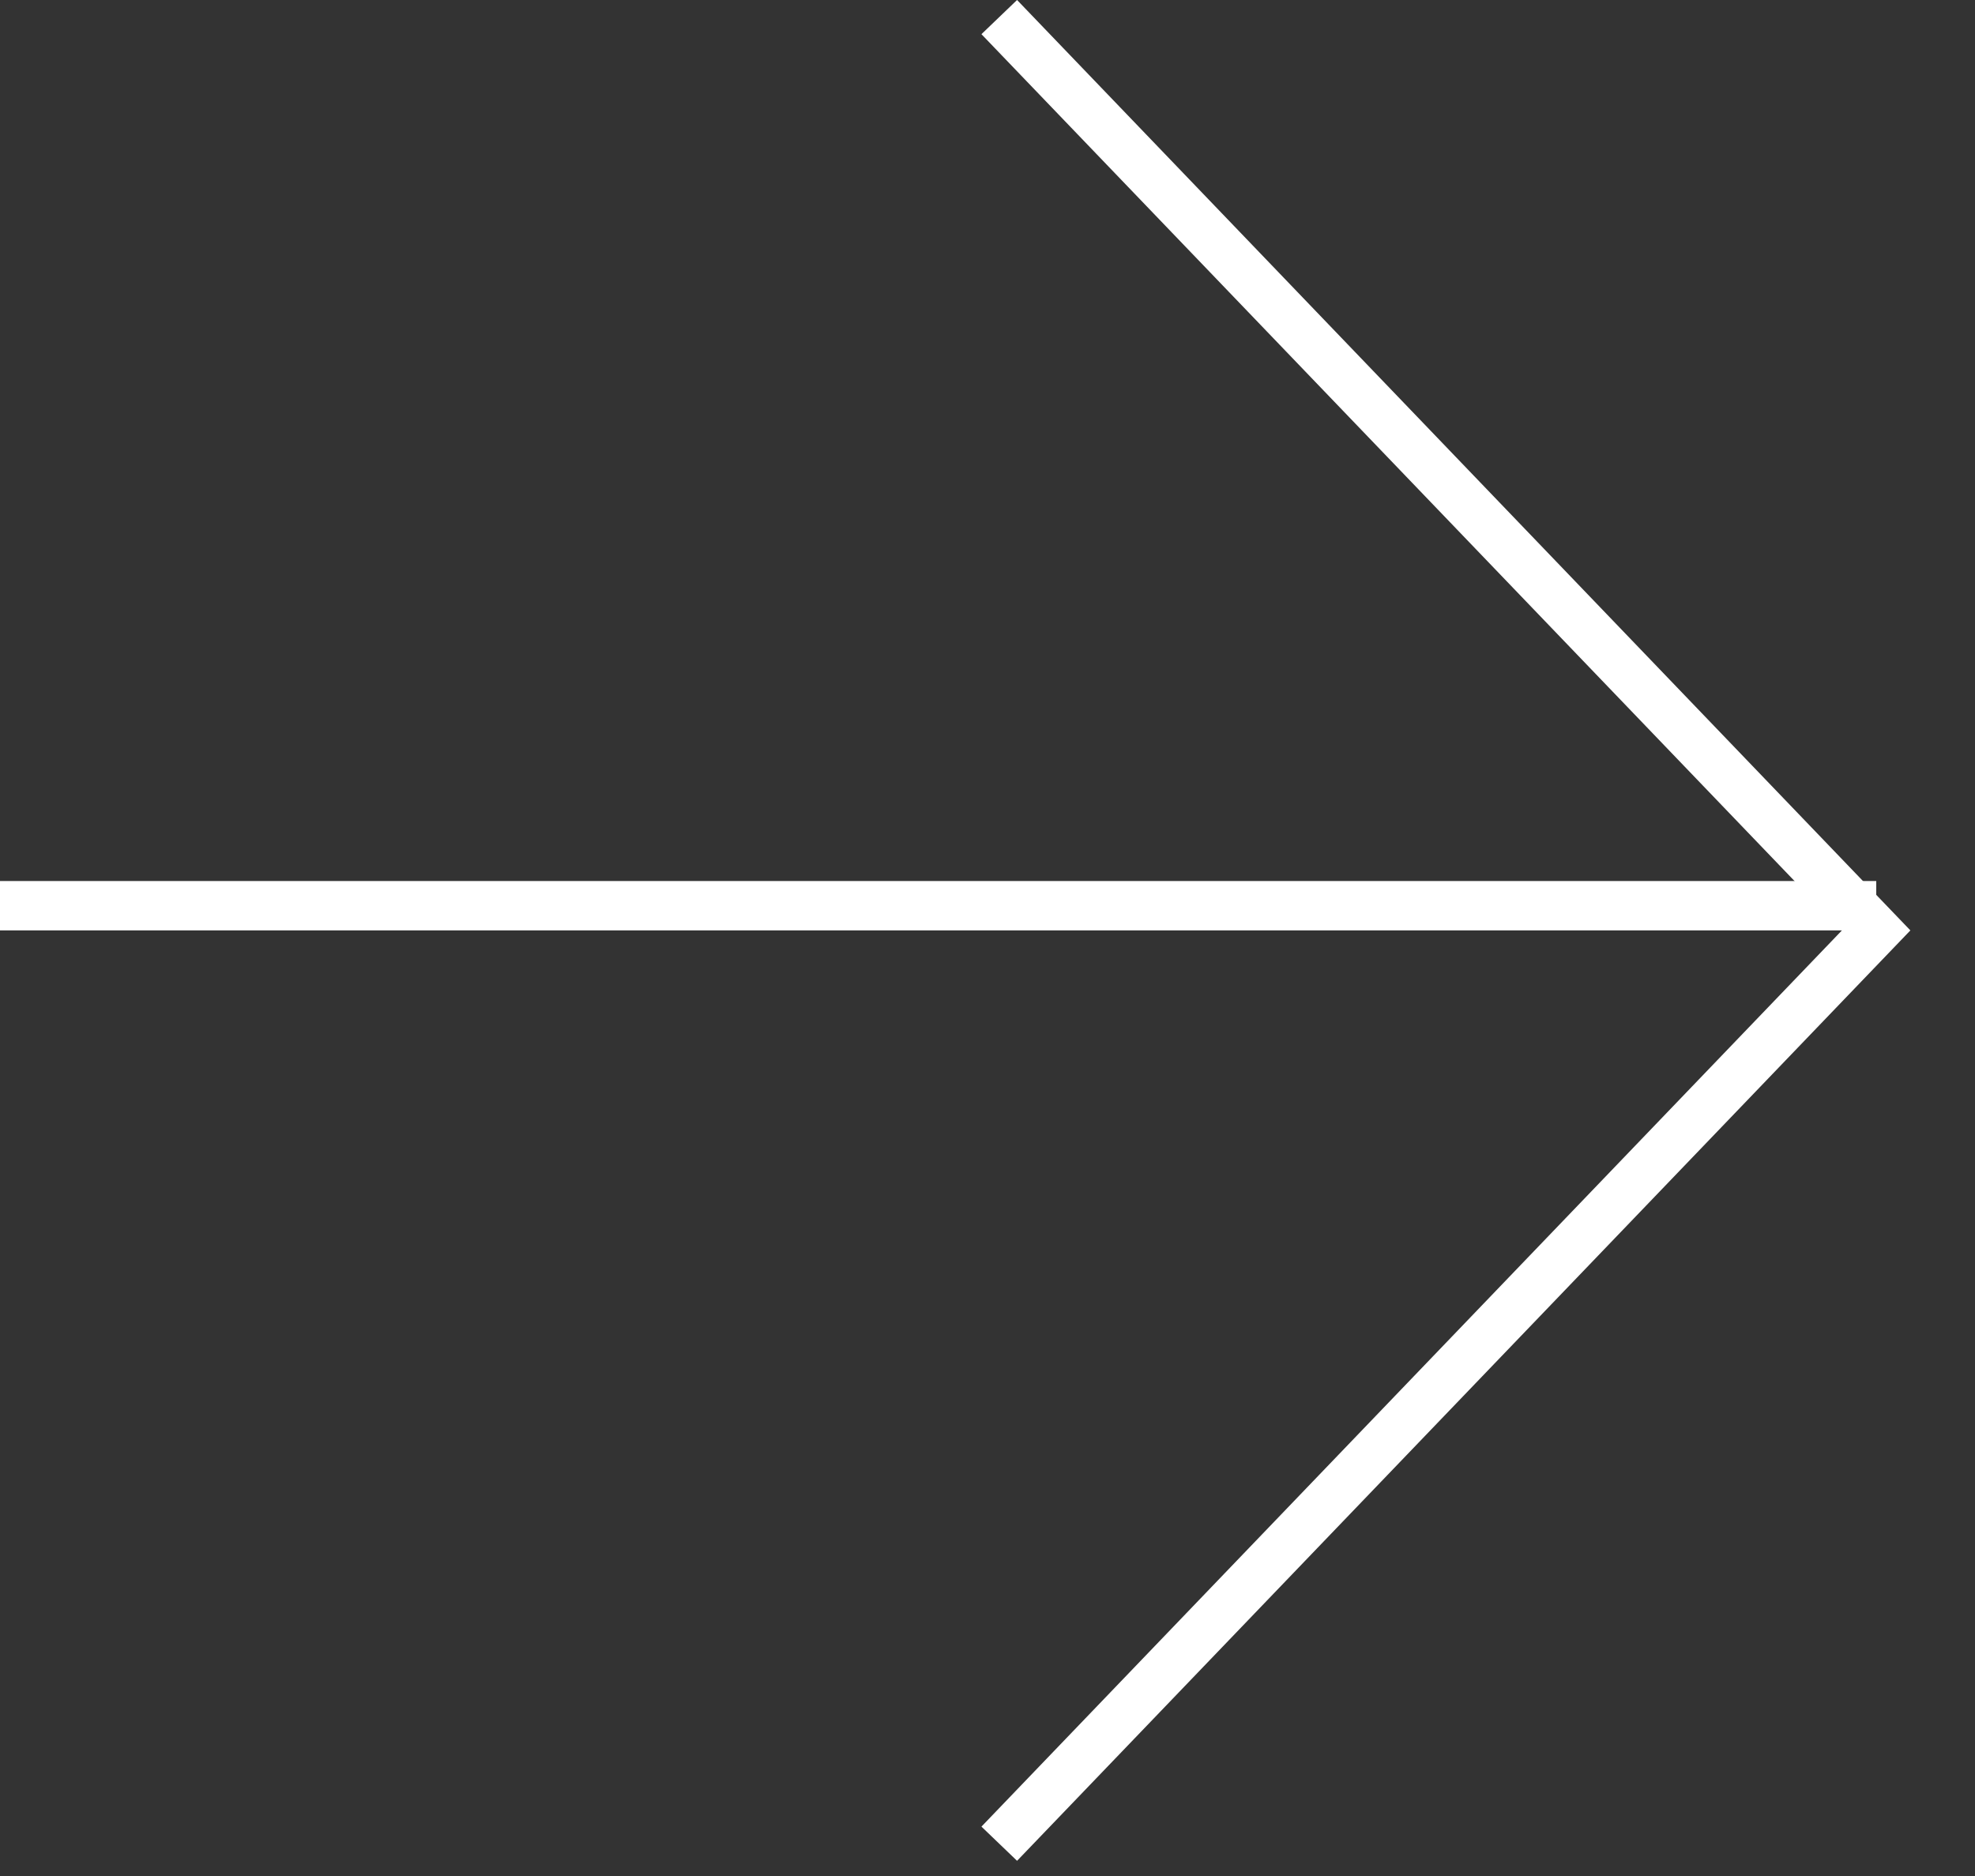
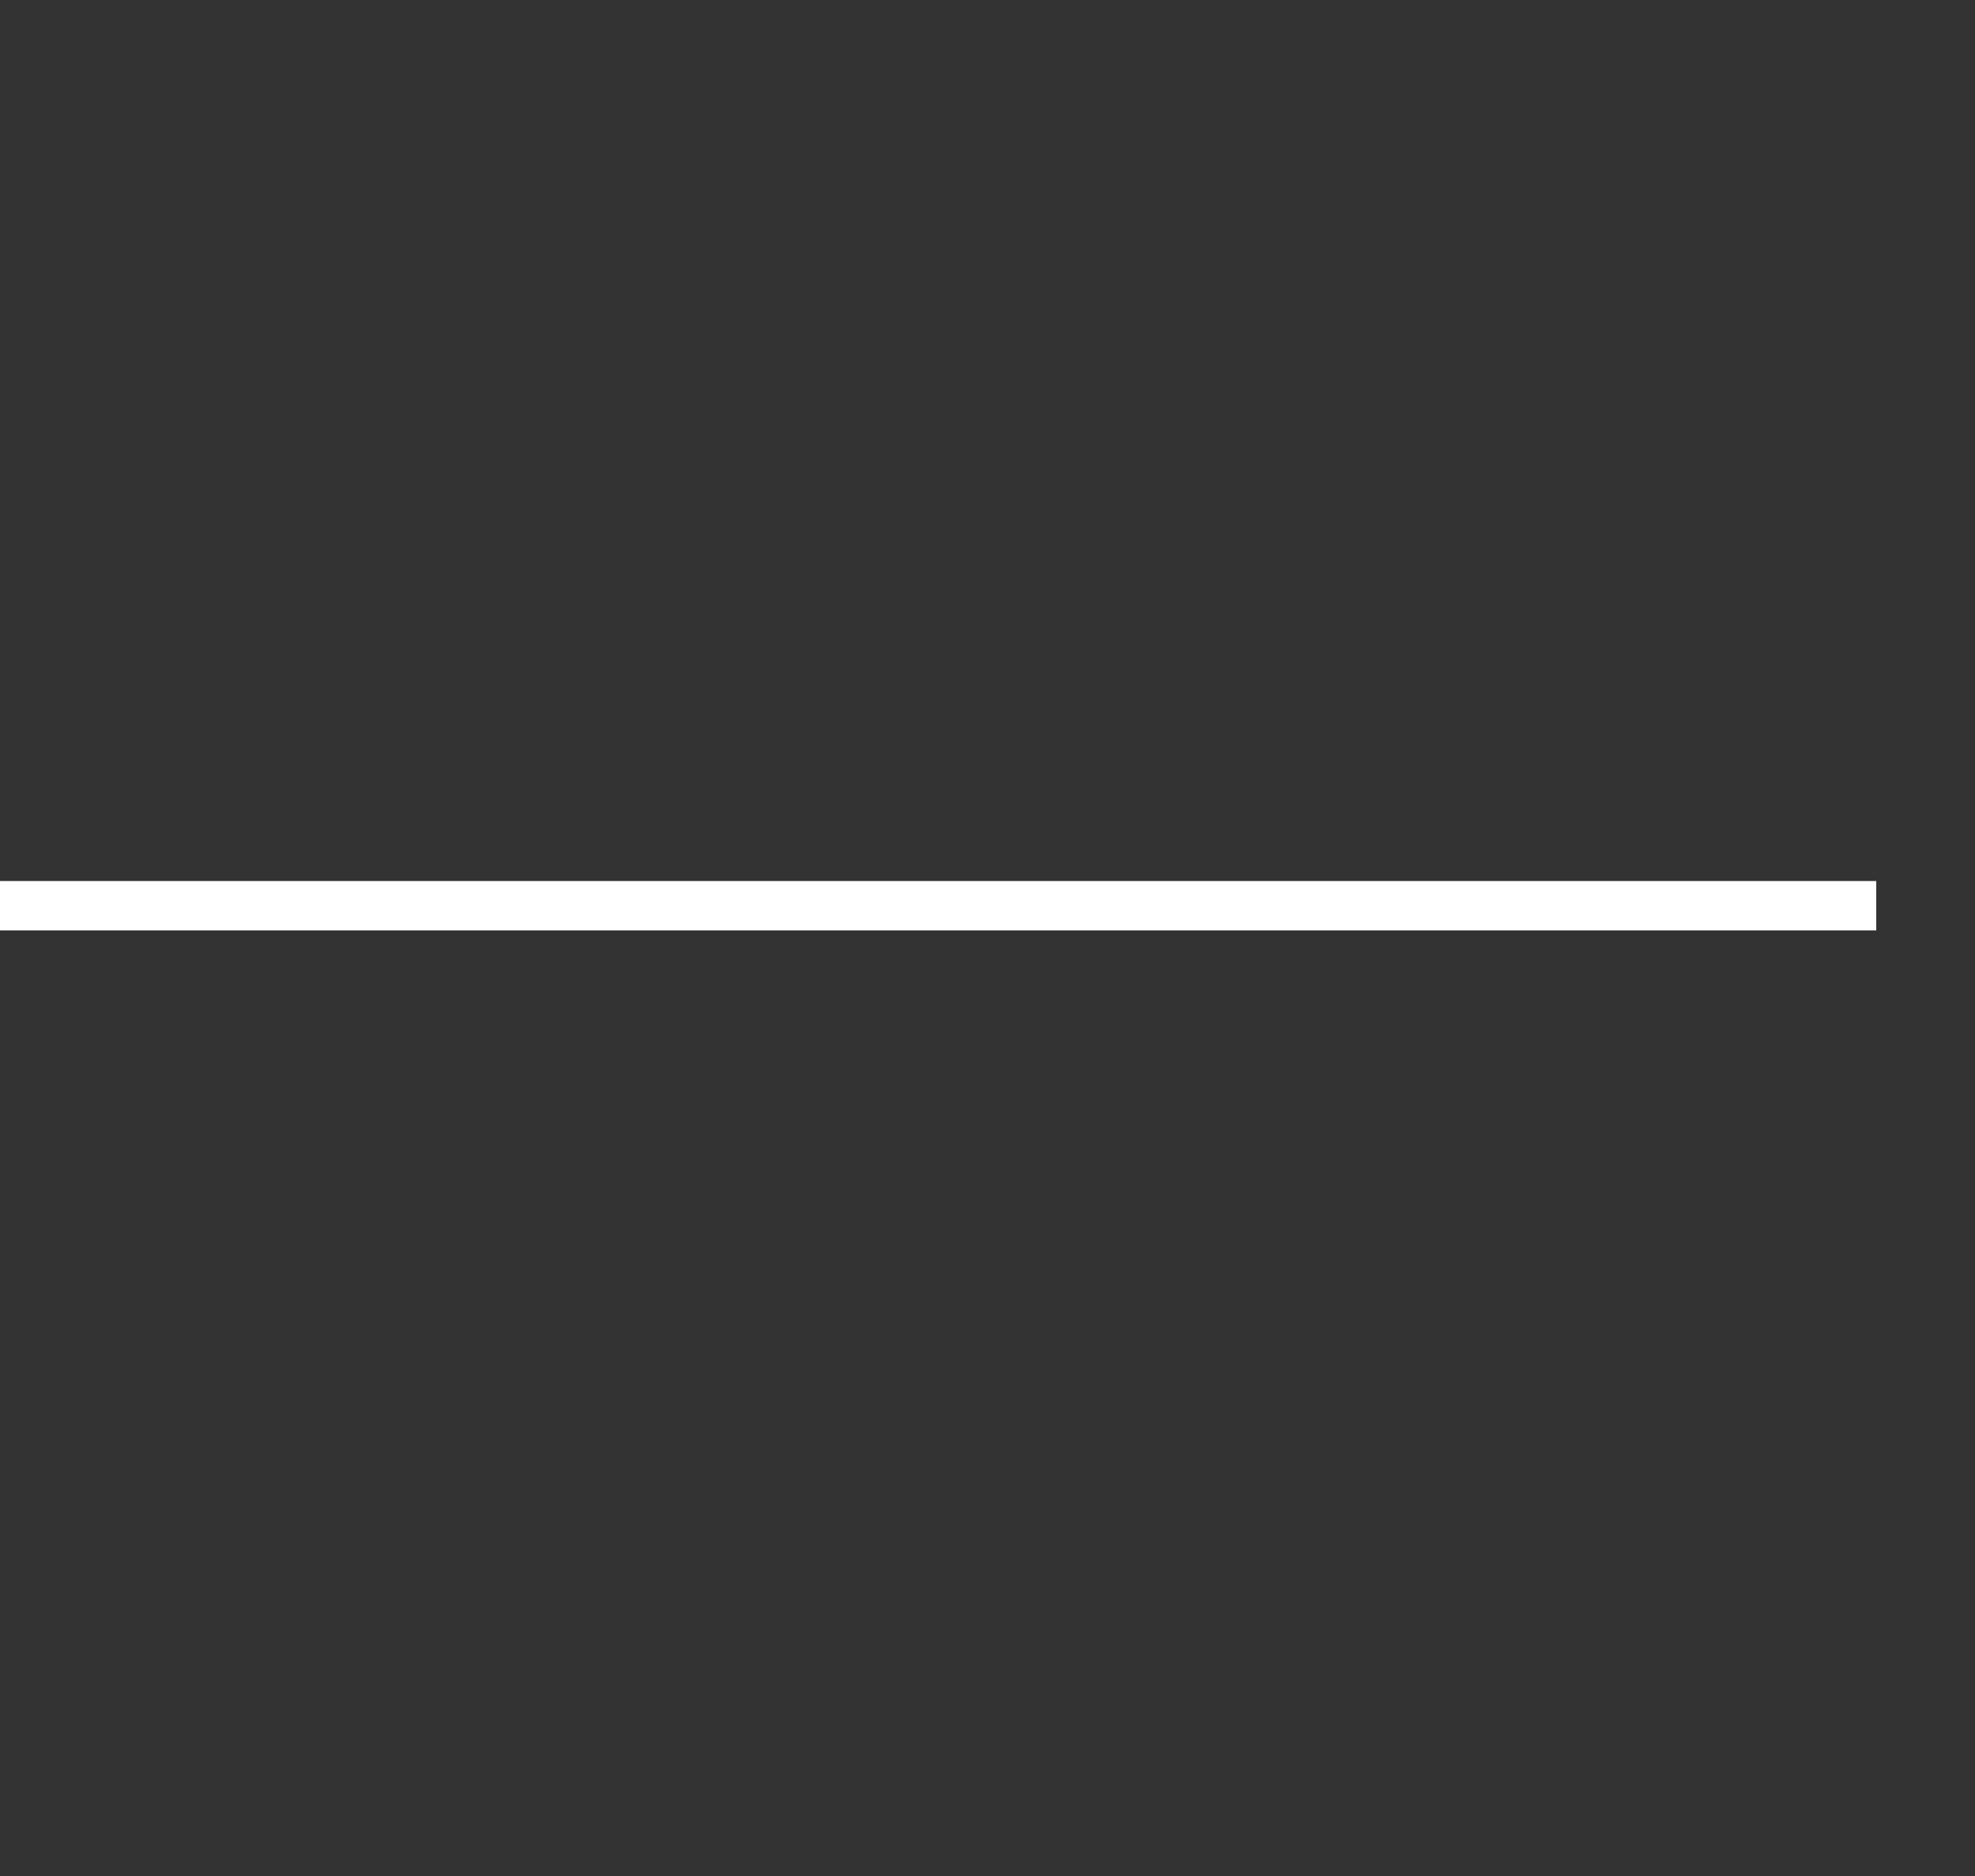
<svg xmlns="http://www.w3.org/2000/svg" width="20" height="19" viewBox="0 0 20 19" fill="none">
  <rect x="0" y="0" width="20" height="19" fill="#333333" stroke="none" />
  <line y1="9.173" x2="19" y2="9.173" stroke="white" stroke-width="0.5" />
-   <path d="M10.119 0.173L18.999 9.423L10.119 18.673" stroke="white" stroke-width="0.5" />
</svg>